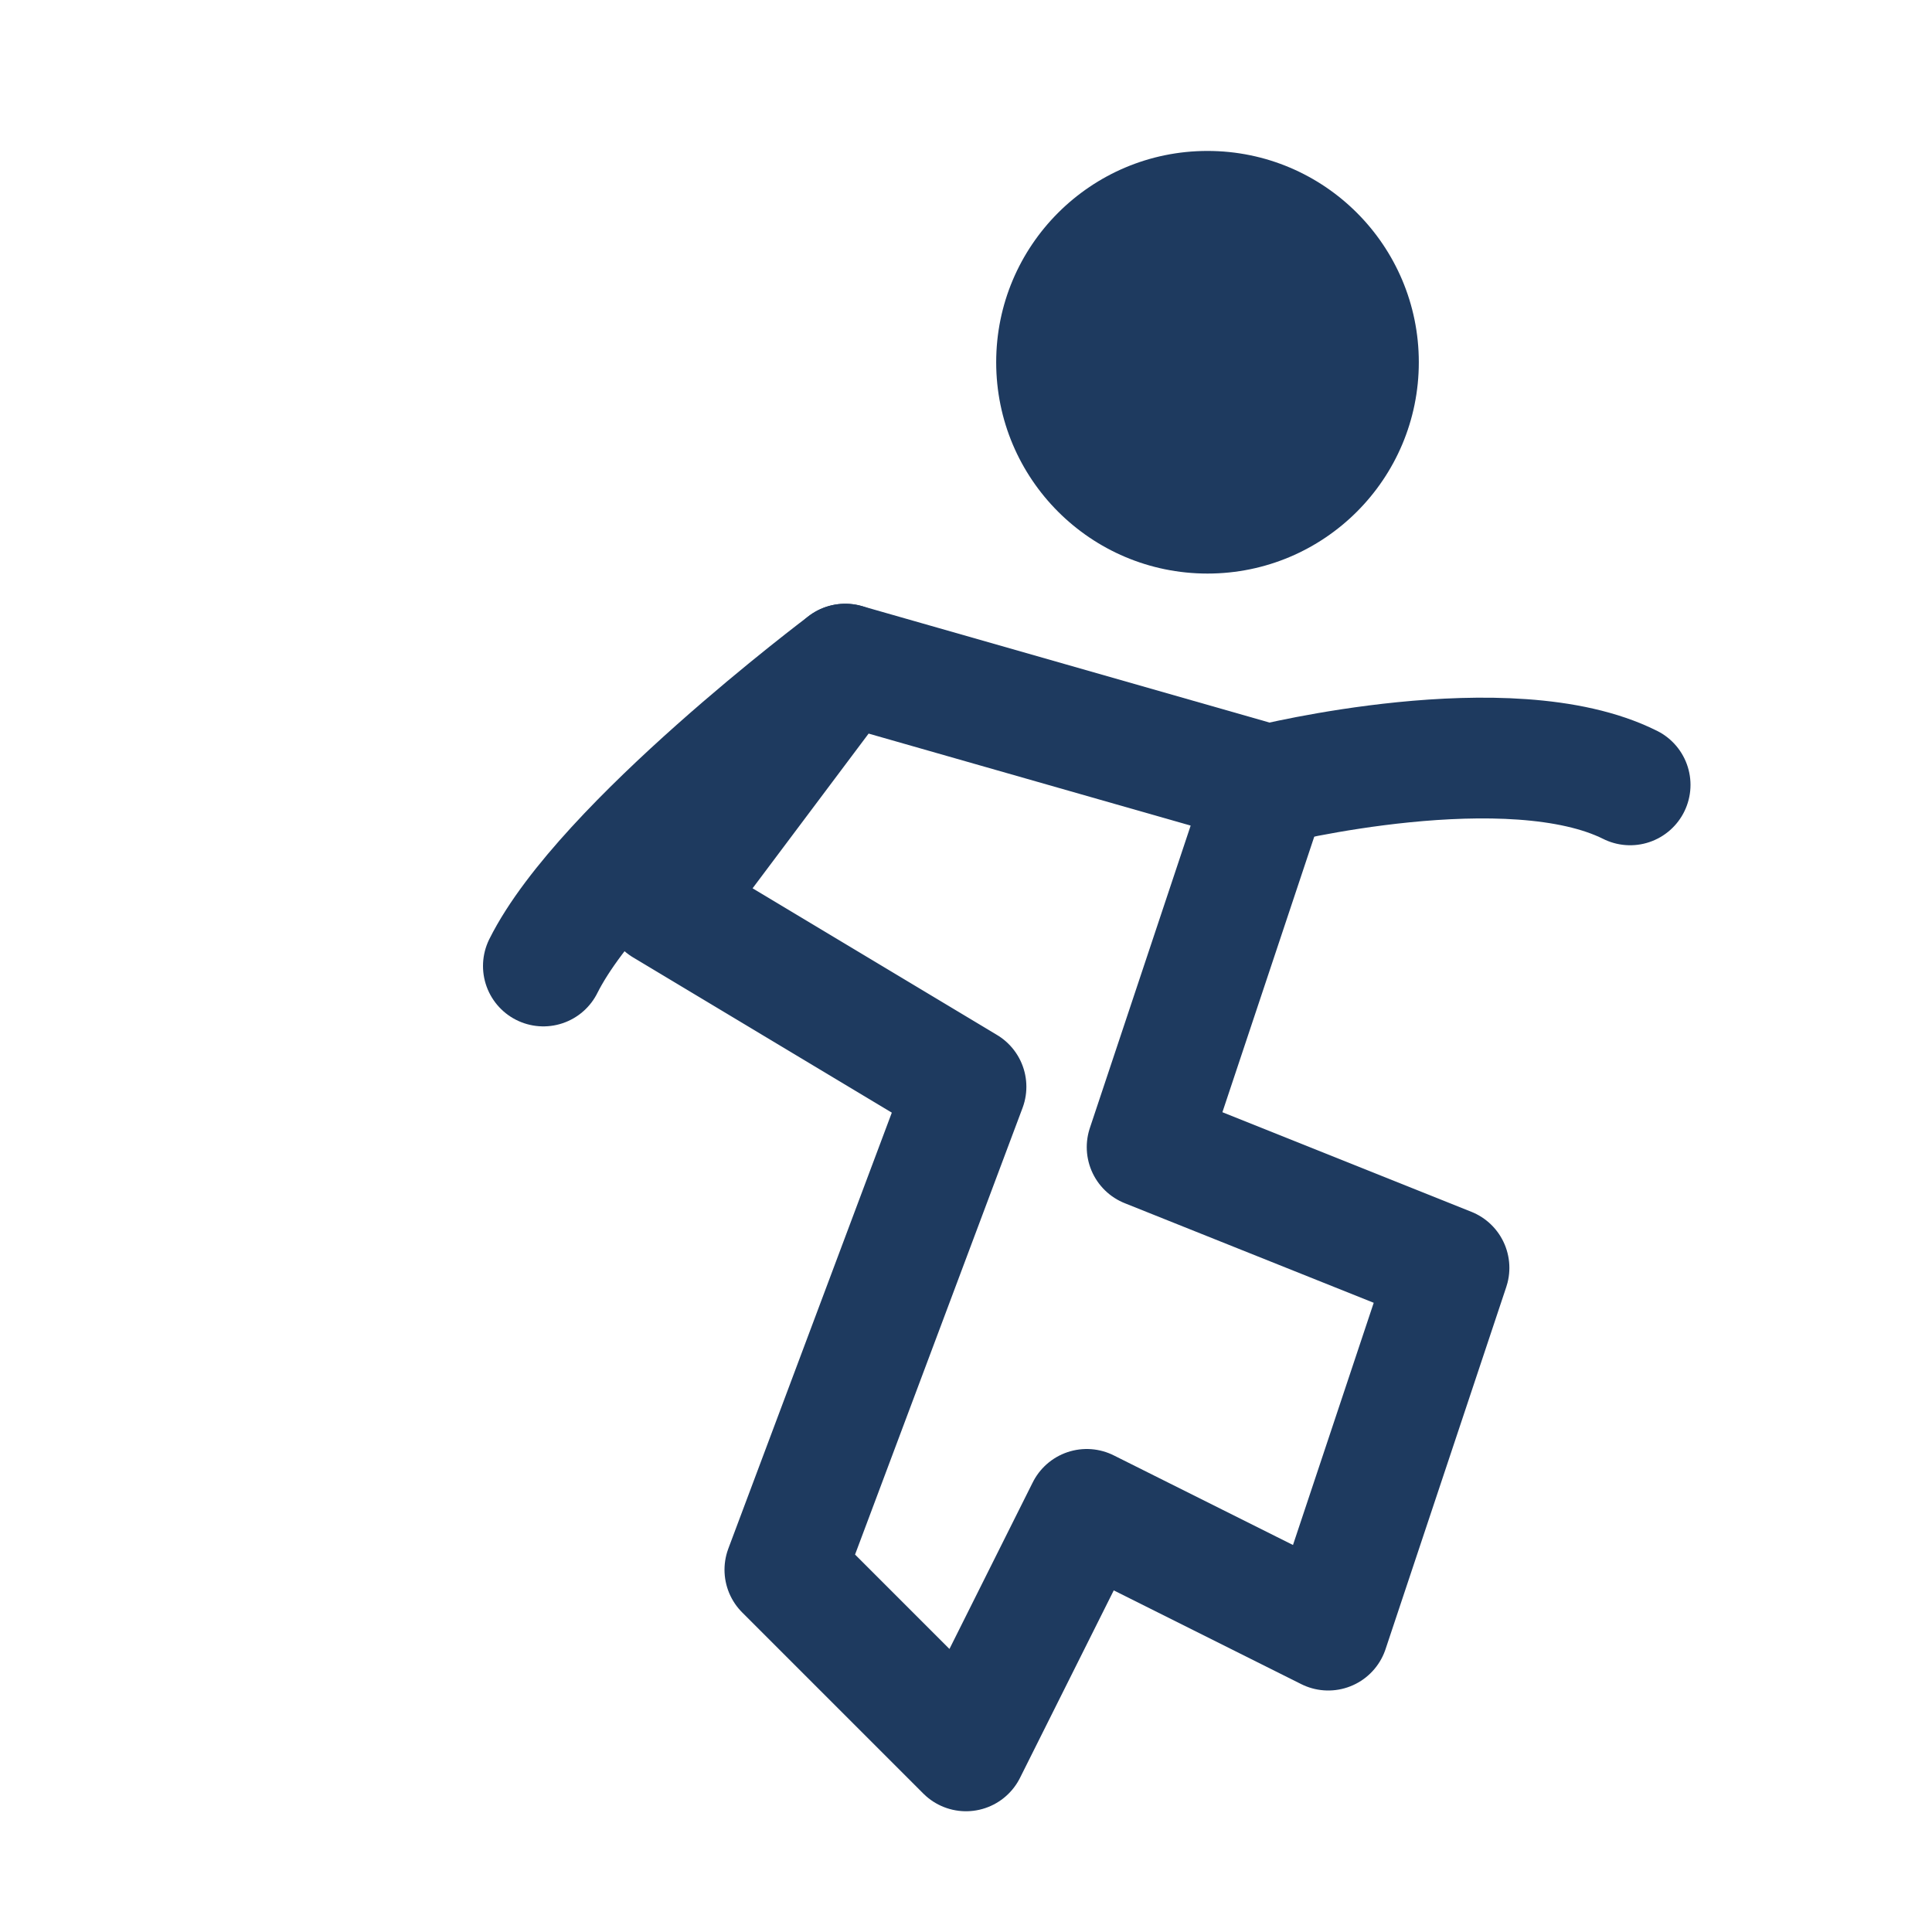
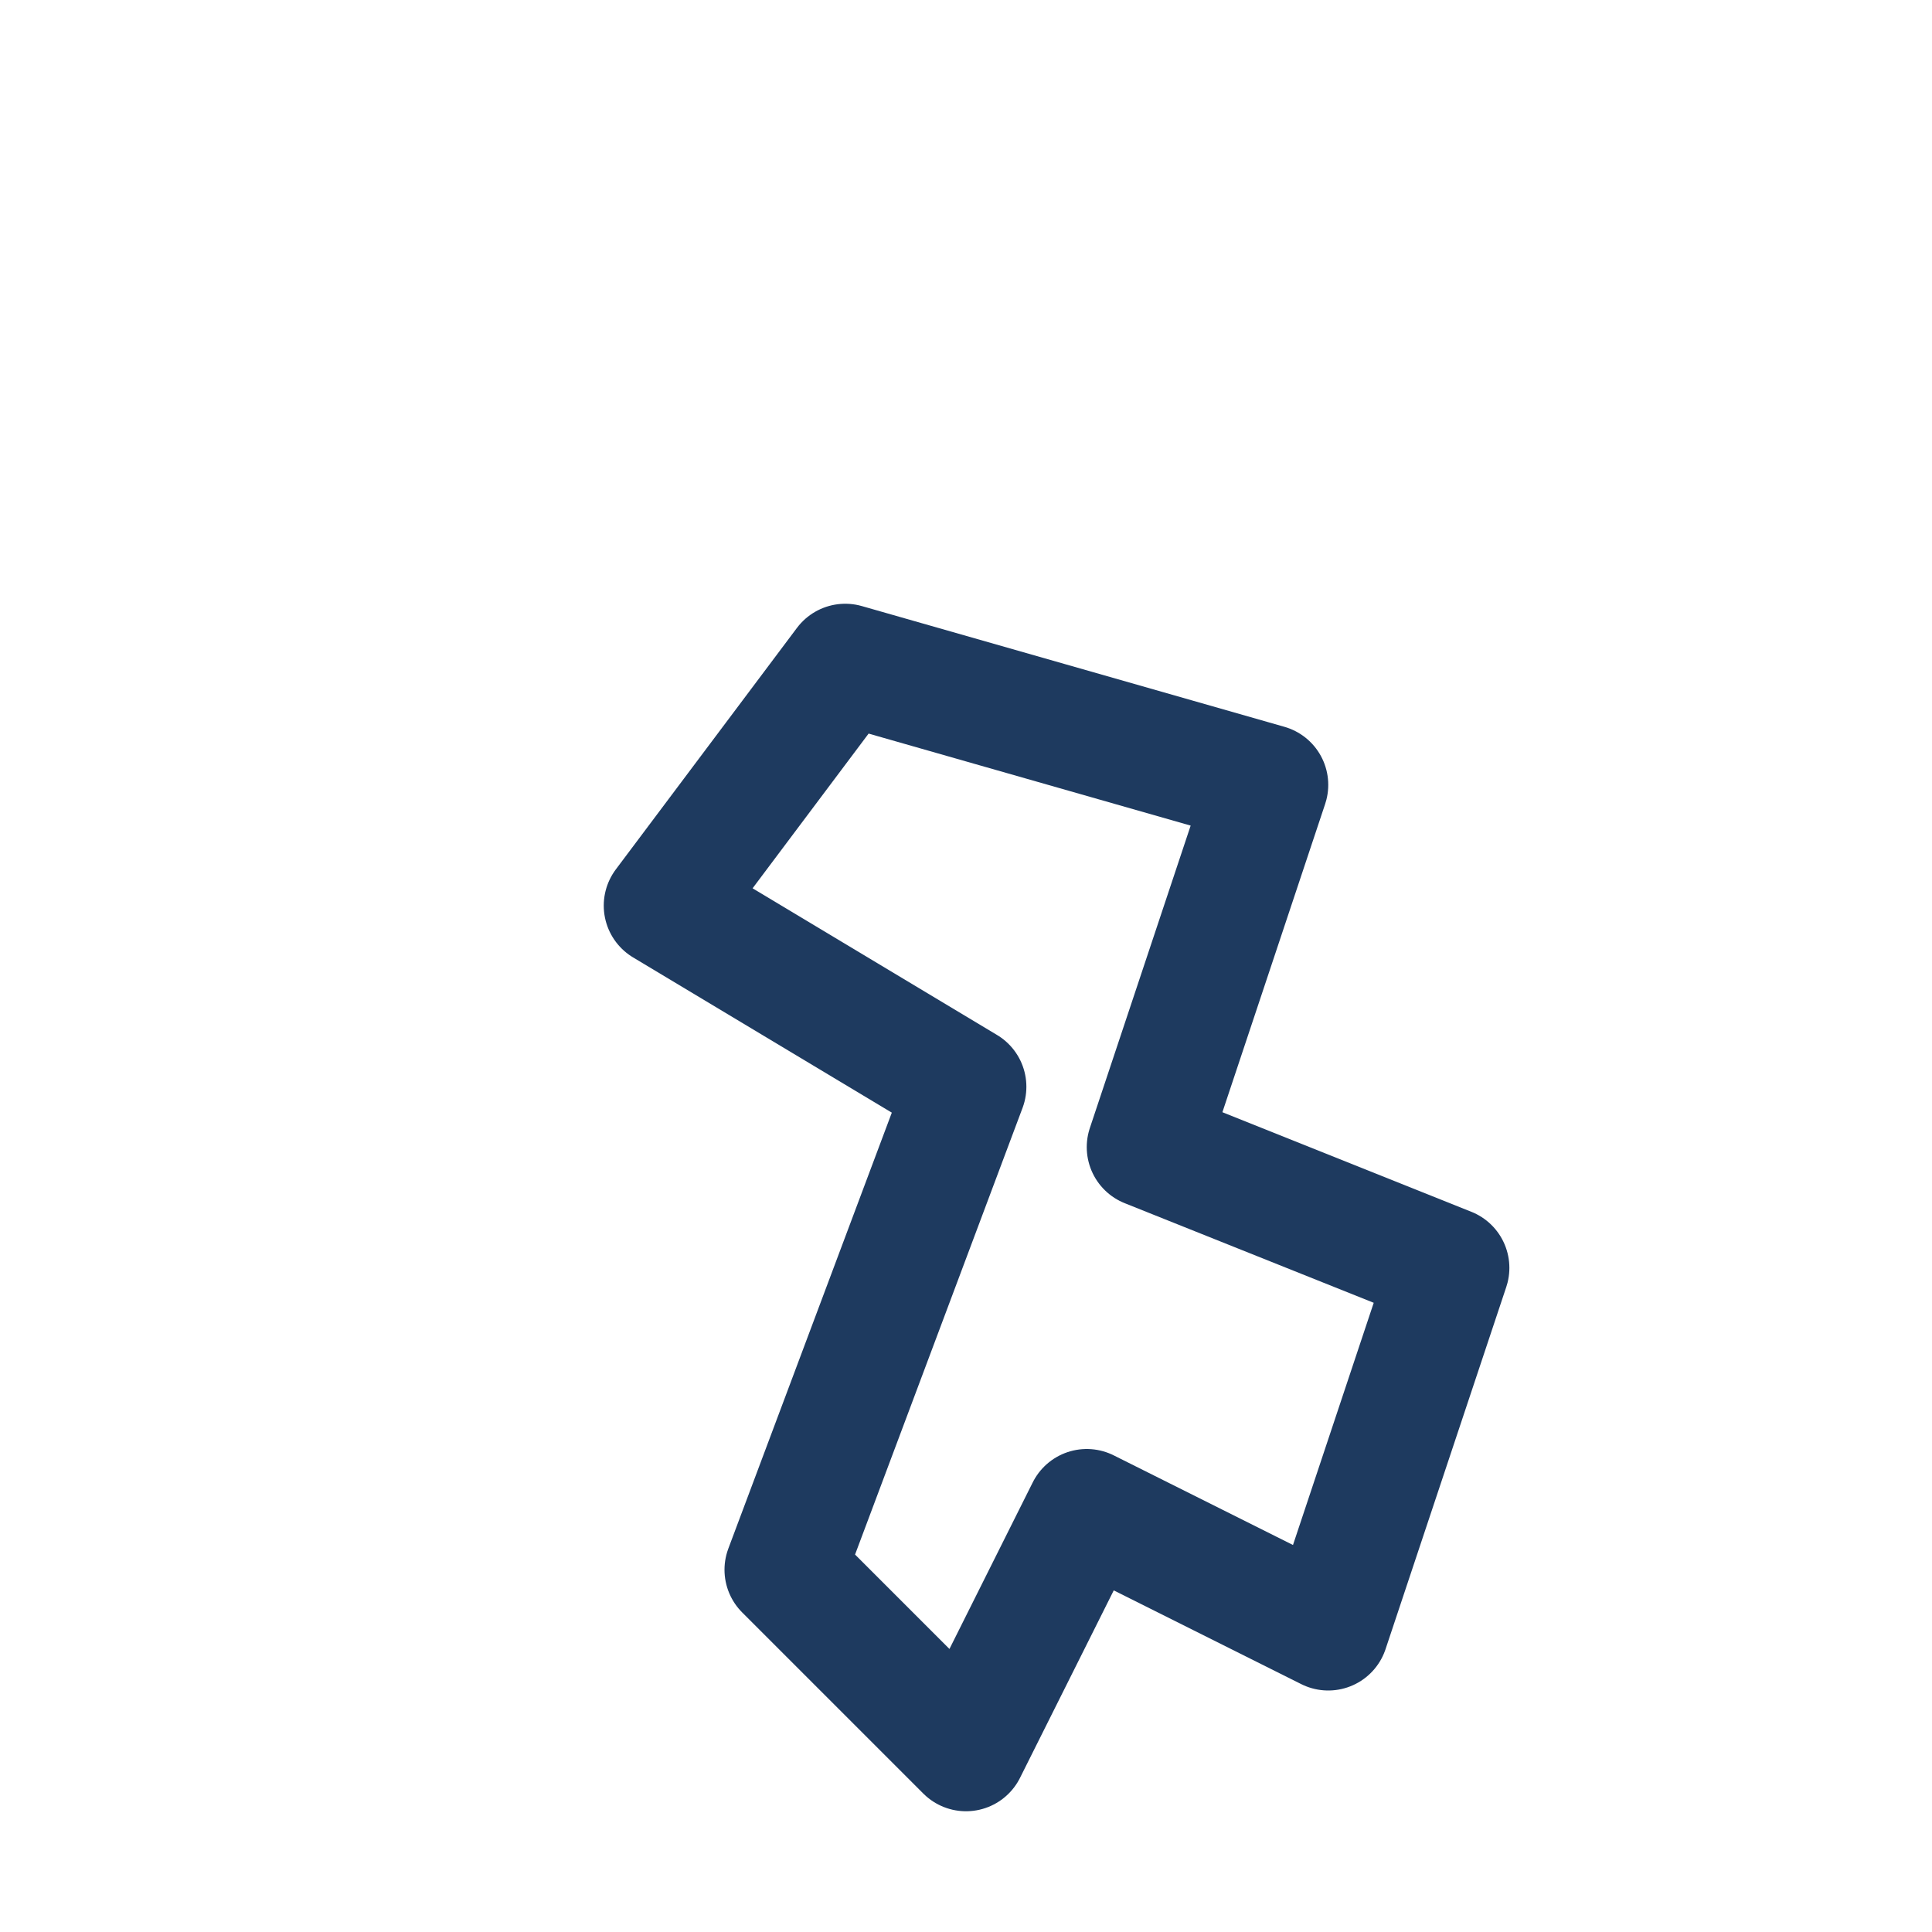
<svg xmlns="http://www.w3.org/2000/svg" viewBox="0 0 64 64" fill="none">
  <g fill="#1E3A5F">
-     <circle cx="40" cy="12" r="7" />
    <path d="M26 52L32 36L22 30L28 22L42 26L38 38L48 42L44 54L36 50L32 58L26 52Z" stroke="#1E3A5F" stroke-width="4" stroke-linecap="round" stroke-linejoin="round" fill="none" />
-     <path d="M28 22C28 22 20 28 18 32" stroke="#1E3A5F" stroke-width="4" stroke-linecap="round" />
-     <path d="M42 26C42 26 50 24 54 26" stroke="#1E3A5F" stroke-width="4" stroke-linecap="round" />
  </g>
</svg>